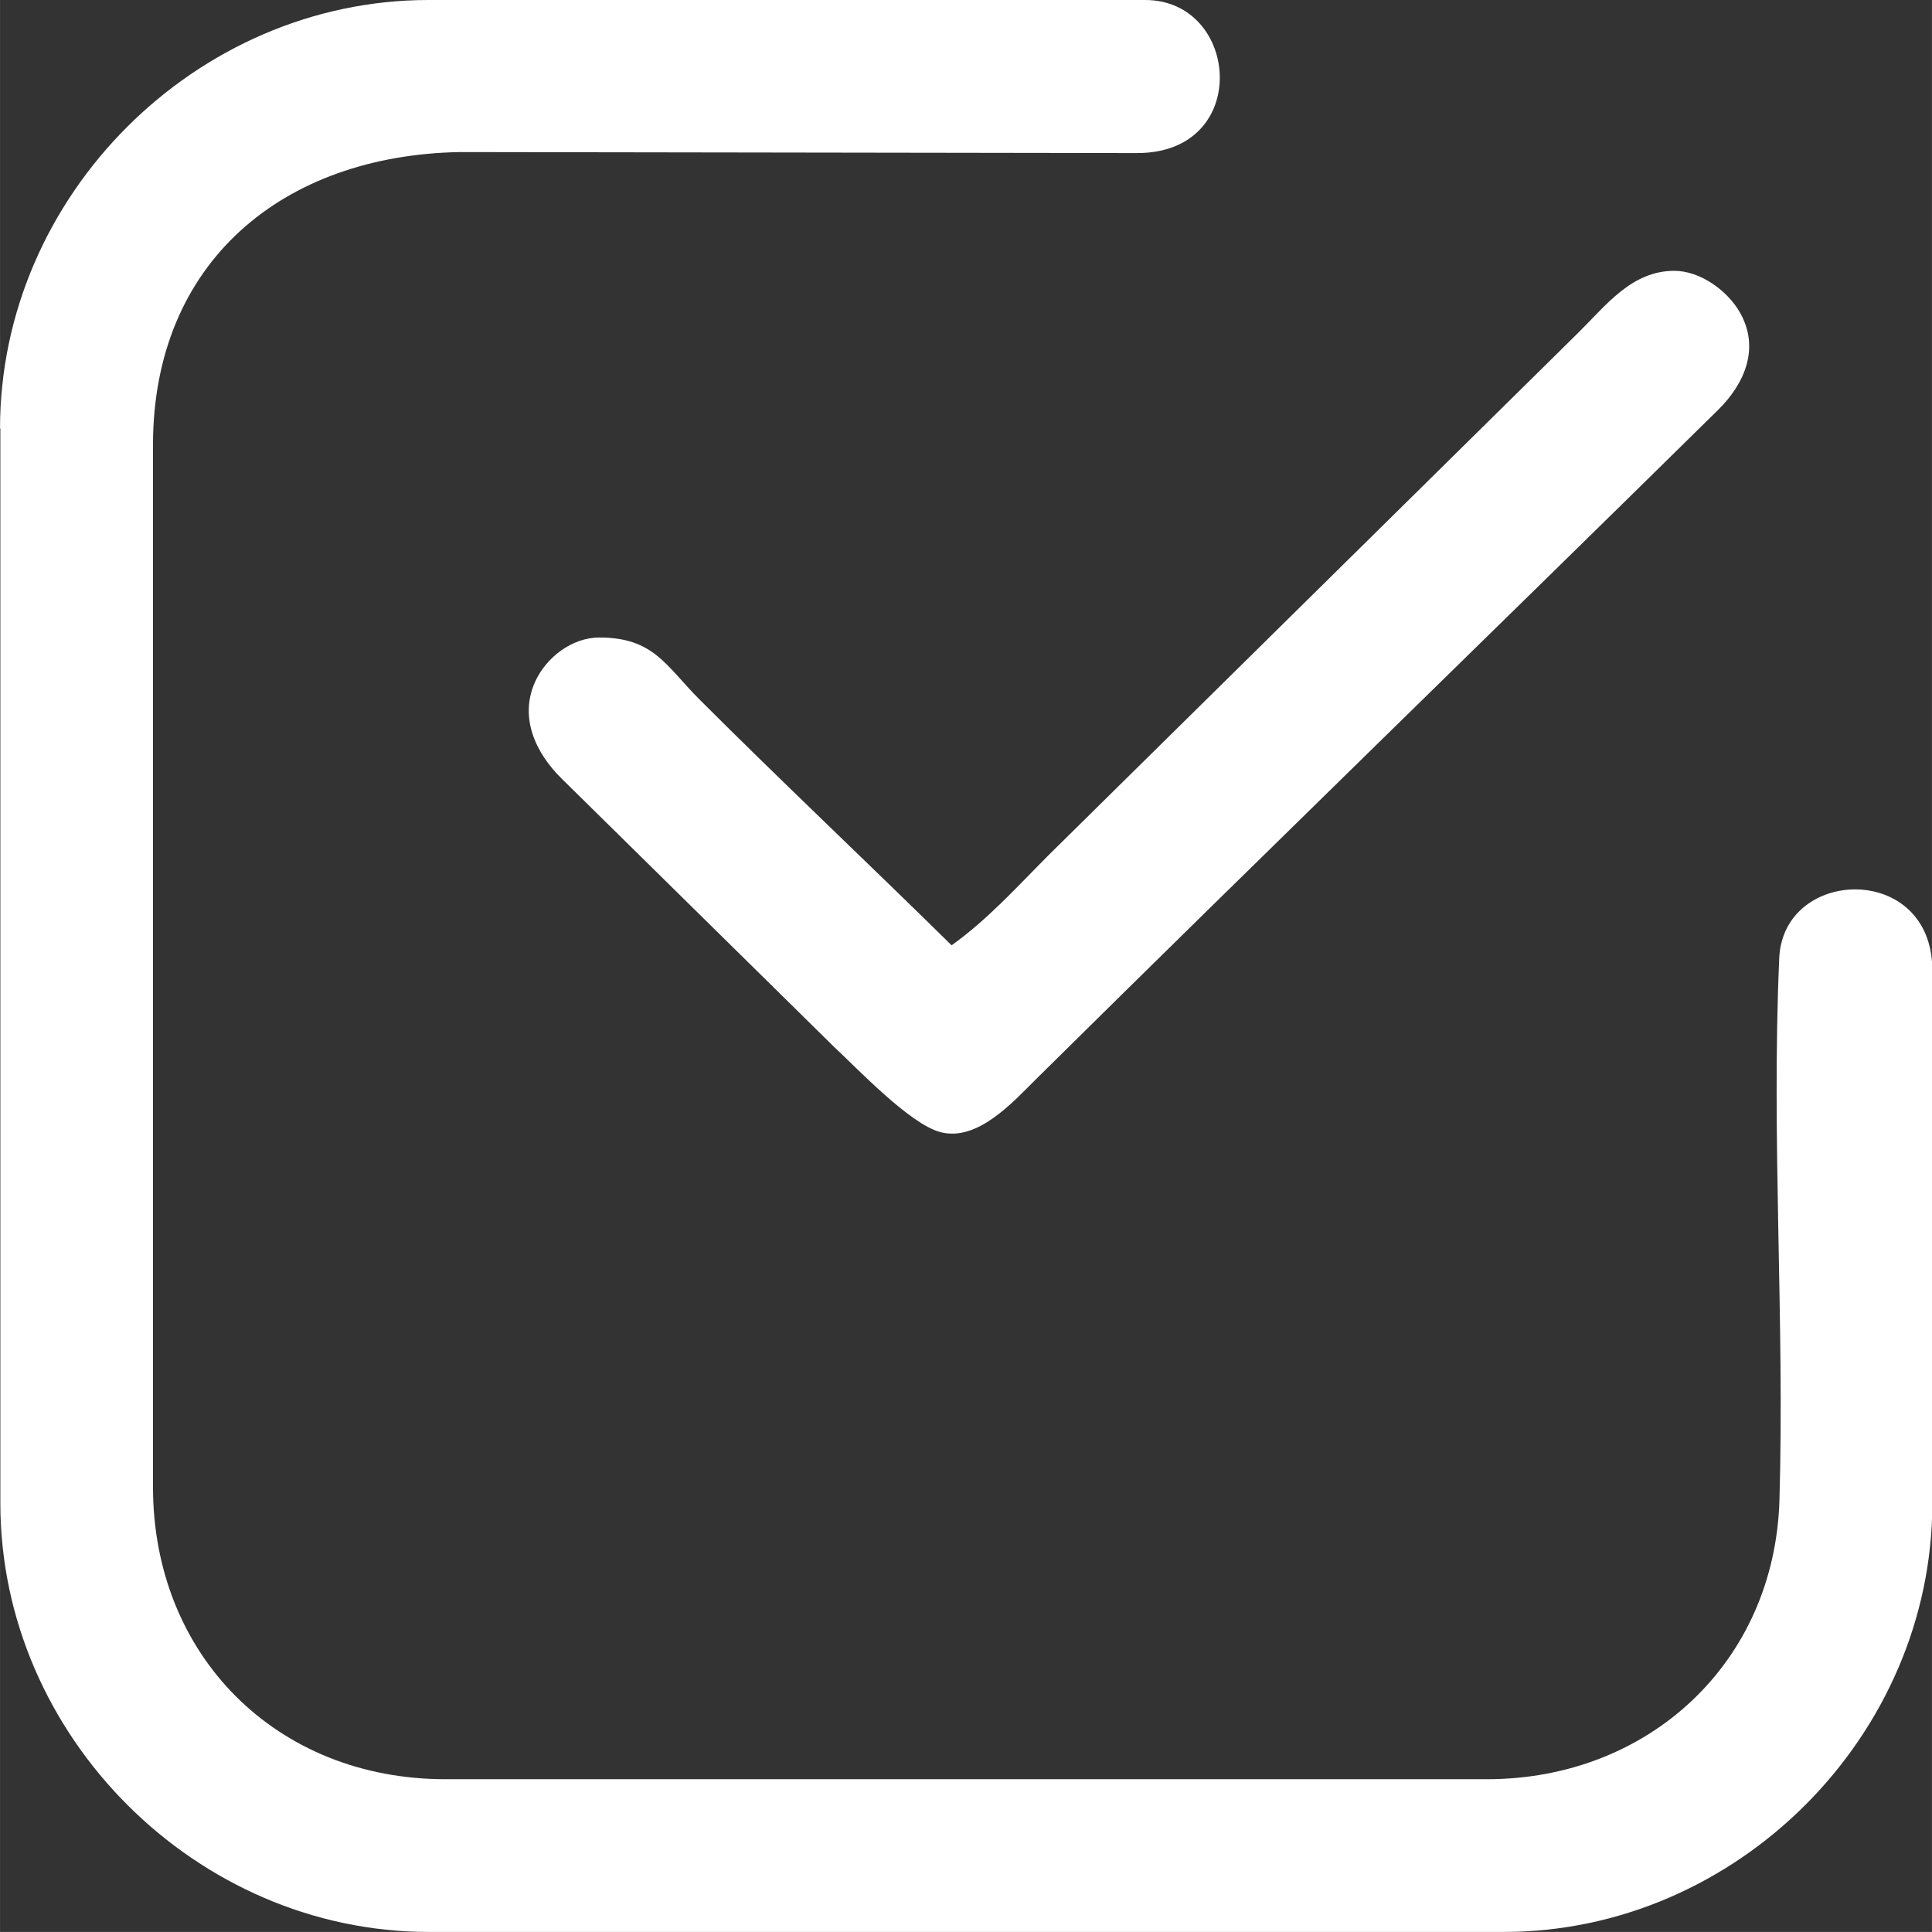
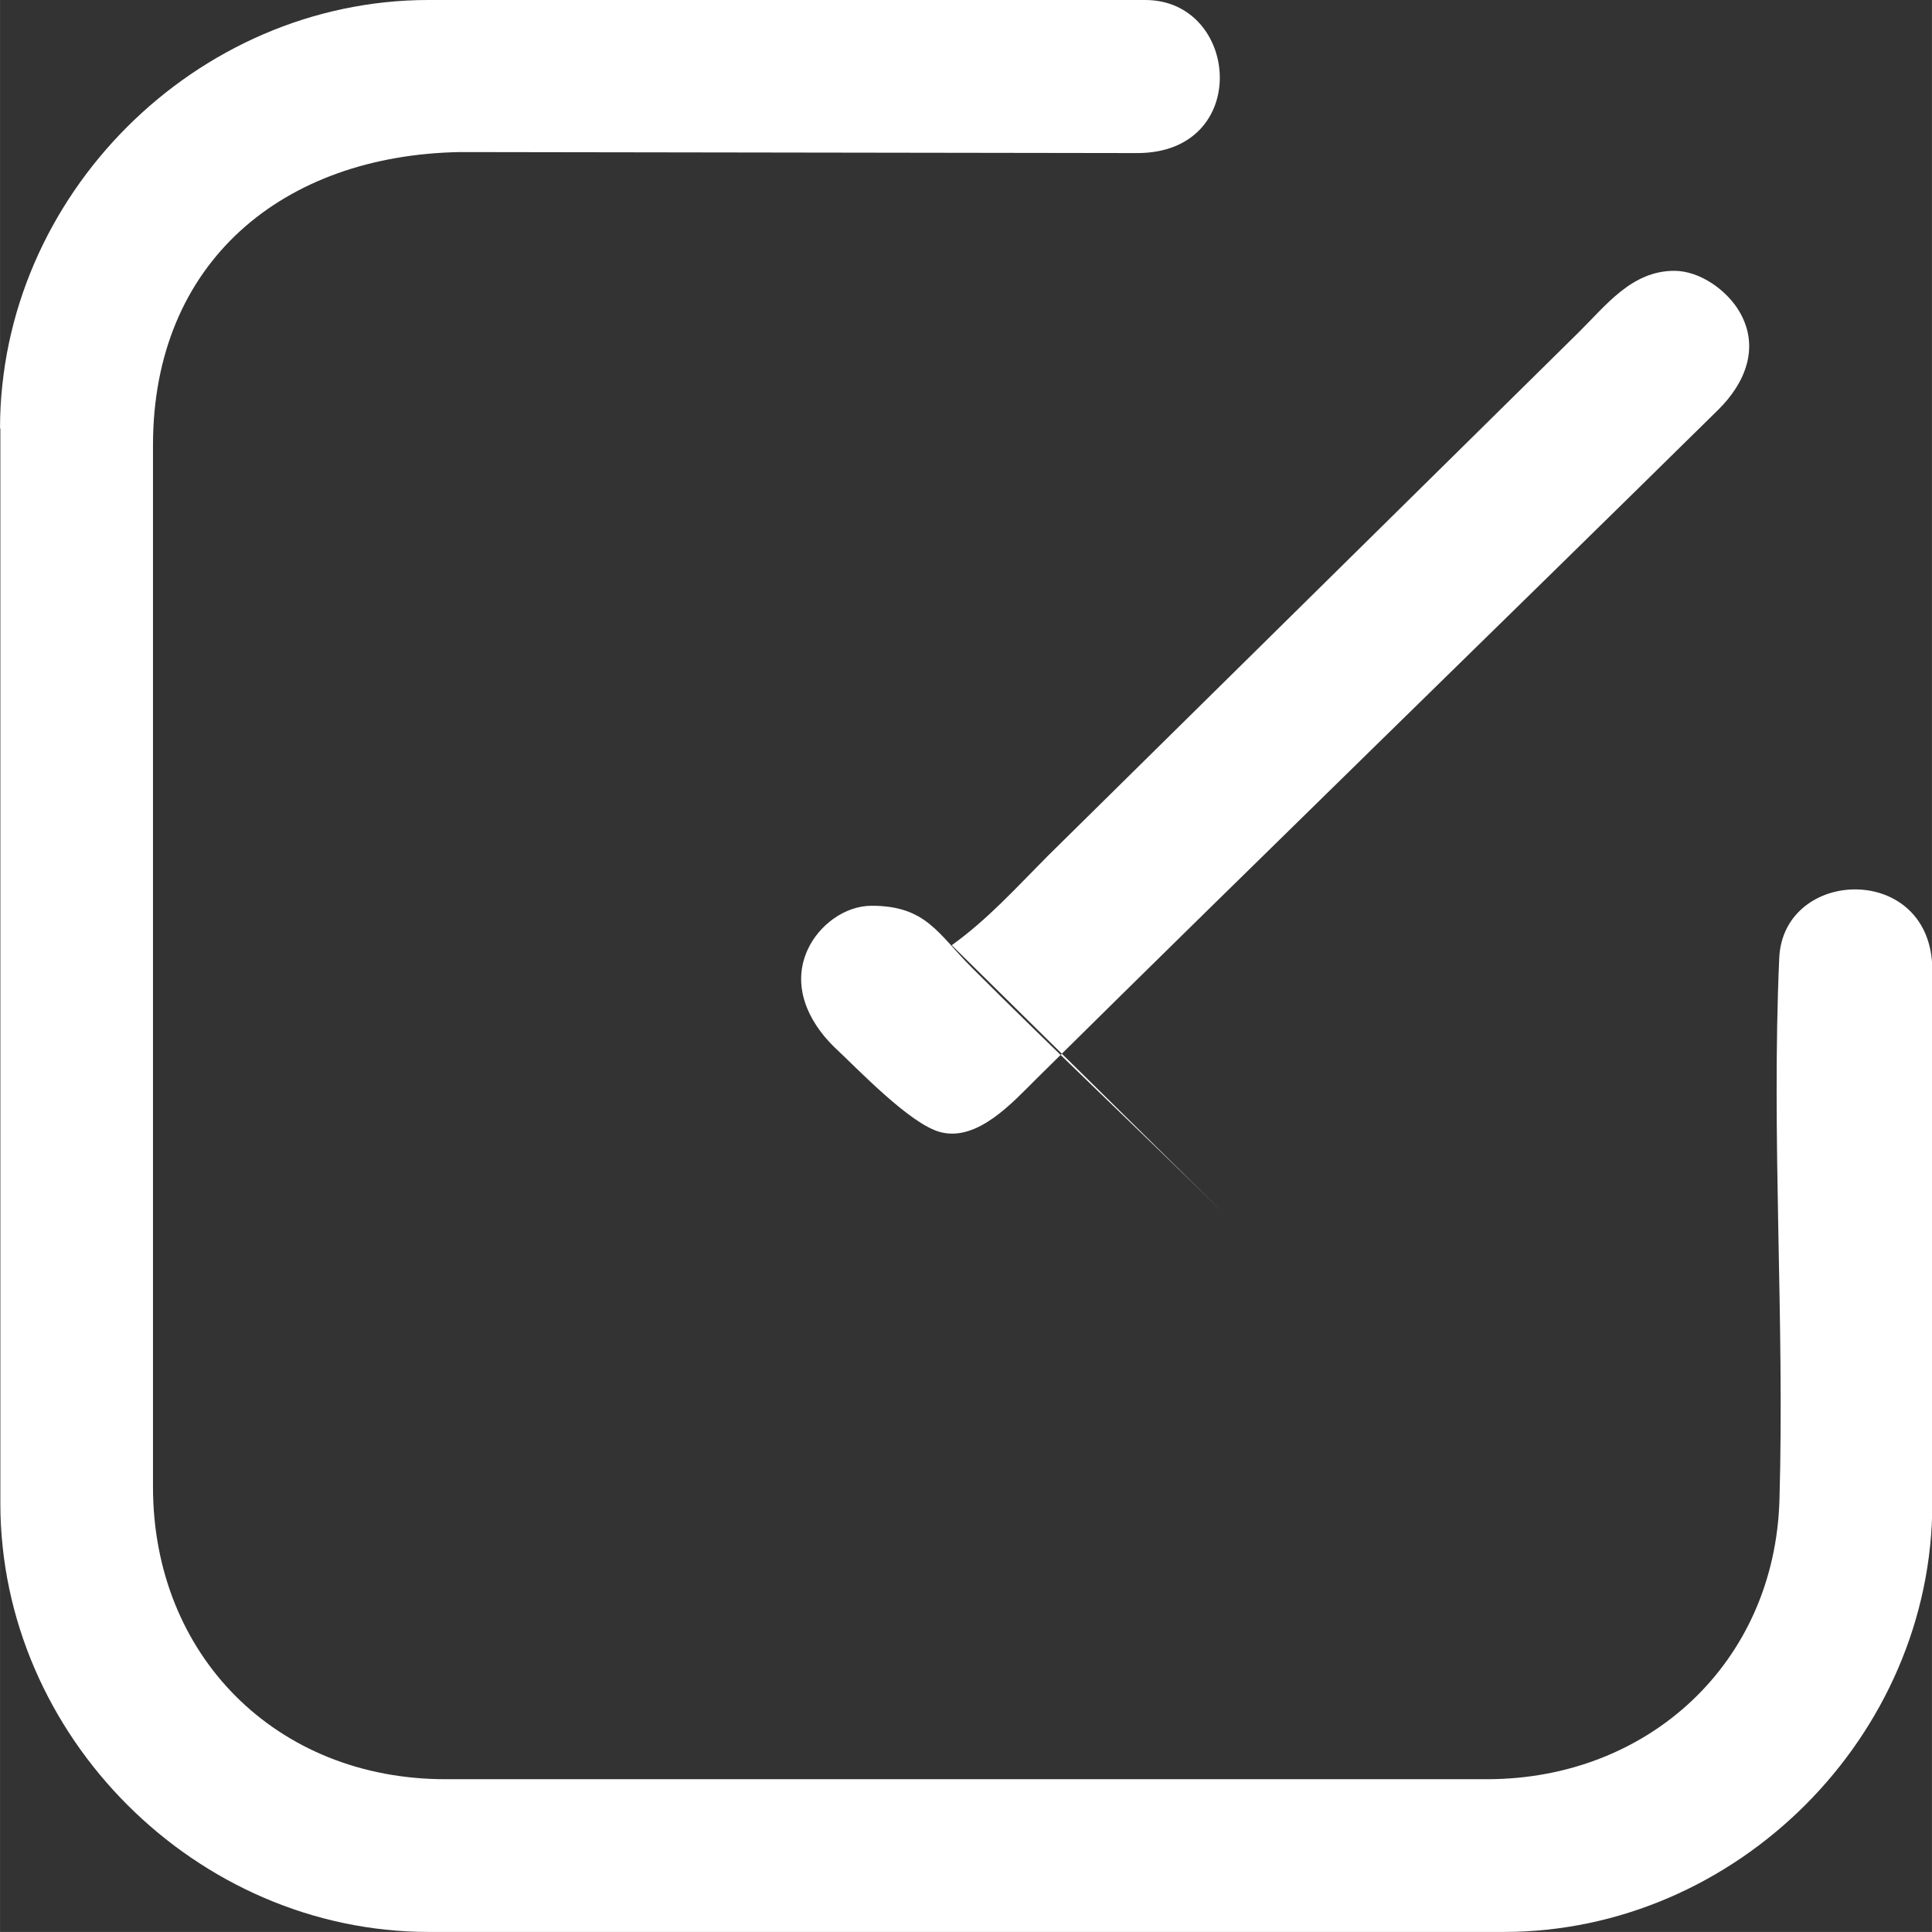
<svg xmlns="http://www.w3.org/2000/svg" xml:space="preserve" width="29.373mm" height="29.372mm" version="1.1" style="shape-rendering:geometricPrecision; text-rendering:geometricPrecision; image-rendering:optimizeQuality; fill-rule:evenodd; clip-rule:evenodd" viewBox="0 0 172.28 172.28">
  <rect x="0" y="0" width="172.28" height="172.28" fill="#333333" stroke="none" />
  <defs>
    <style type="text/css"> .fil0 {fill:white} </style>
  </defs>
  <g id="Слой_x0020_1">
    <g id="_2073635337984">
-       <path class="fil0" d="M-0 38.21c0,-20.75 17.47,-38.21 38.21,-38.21l63.91 0c8.45,0 9.53,13.66 -0.72,13.65l-60.38 -0.09c-15.81,0.28 -27.38,9.81 -27.38,26.14l0 92.89c0,15.05 11.01,26.07 26.07,26.07l92.89 0c14.4,0 25.66,-10.39 26.08,-24.91 0.46,-16.1 -0.73,-32.21 -0.02,-48.31 0.36,-8.15 13.65,-8.54 13.65,1.07l0 47.56c0,20.75 -17.46,38.21 -38.21,38.21l-95.86 0c-20.74,0 -38.21,-17.47 -38.21,-38.21l0 -95.86 -0 -0zm84.87 46.08c3.22,-2.32 5.71,-5.09 8.53,-7.93l47.35 -46.7c2.44,-2.4 4.74,-5.51 8.55,-5.51 2.3,0 4.73,1.75 5.84,3.69 1.81,3.15 0.48,6.34 -1.93,8.71 -20.22,19.91 -40.58,39.67 -60.76,59.62 -2.11,2.09 -5.26,5.65 -8.58,4.79 -2.73,-0.71 -7.38,-5.64 -9.5,-7.61l-24.29 -23.92c-2.33,-2.29 -3.8,-5.46 -2.36,-8.64 0.98,-2.17 3.29,-3.94 5.72,-3.94 4.85,0 5.92,2.5 8.92,5.51 7.41,7.41 15.04,14.59 22.5,21.94l0 -0z" />
+       <path class="fil0" d="M-0 38.21c0,-20.75 17.47,-38.21 38.21,-38.21l63.91 0c8.45,0 9.53,13.66 -0.72,13.65l-60.38 -0.09c-15.81,0.28 -27.38,9.81 -27.38,26.14l0 92.89c0,15.05 11.01,26.07 26.07,26.07l92.89 0c14.4,0 25.66,-10.39 26.08,-24.91 0.46,-16.1 -0.73,-32.21 -0.02,-48.31 0.36,-8.15 13.65,-8.54 13.65,1.07l0 47.56c0,20.75 -17.46,38.21 -38.21,38.21l-95.86 0c-20.74,0 -38.21,-17.47 -38.21,-38.21l0 -95.86 -0 -0zm84.87 46.08c3.22,-2.32 5.71,-5.09 8.53,-7.93l47.35 -46.7c2.44,-2.4 4.74,-5.51 8.55,-5.51 2.3,0 4.73,1.75 5.84,3.69 1.81,3.15 0.48,6.34 -1.93,8.71 -20.22,19.91 -40.58,39.67 -60.76,59.62 -2.11,2.09 -5.26,5.65 -8.58,4.79 -2.73,-0.71 -7.38,-5.64 -9.5,-7.61c-2.33,-2.29 -3.8,-5.46 -2.36,-8.64 0.98,-2.17 3.29,-3.94 5.72,-3.94 4.85,0 5.92,2.5 8.92,5.51 7.41,7.41 15.04,14.59 22.5,21.94l0 -0z" />
    </g>
  </g>
</svg>